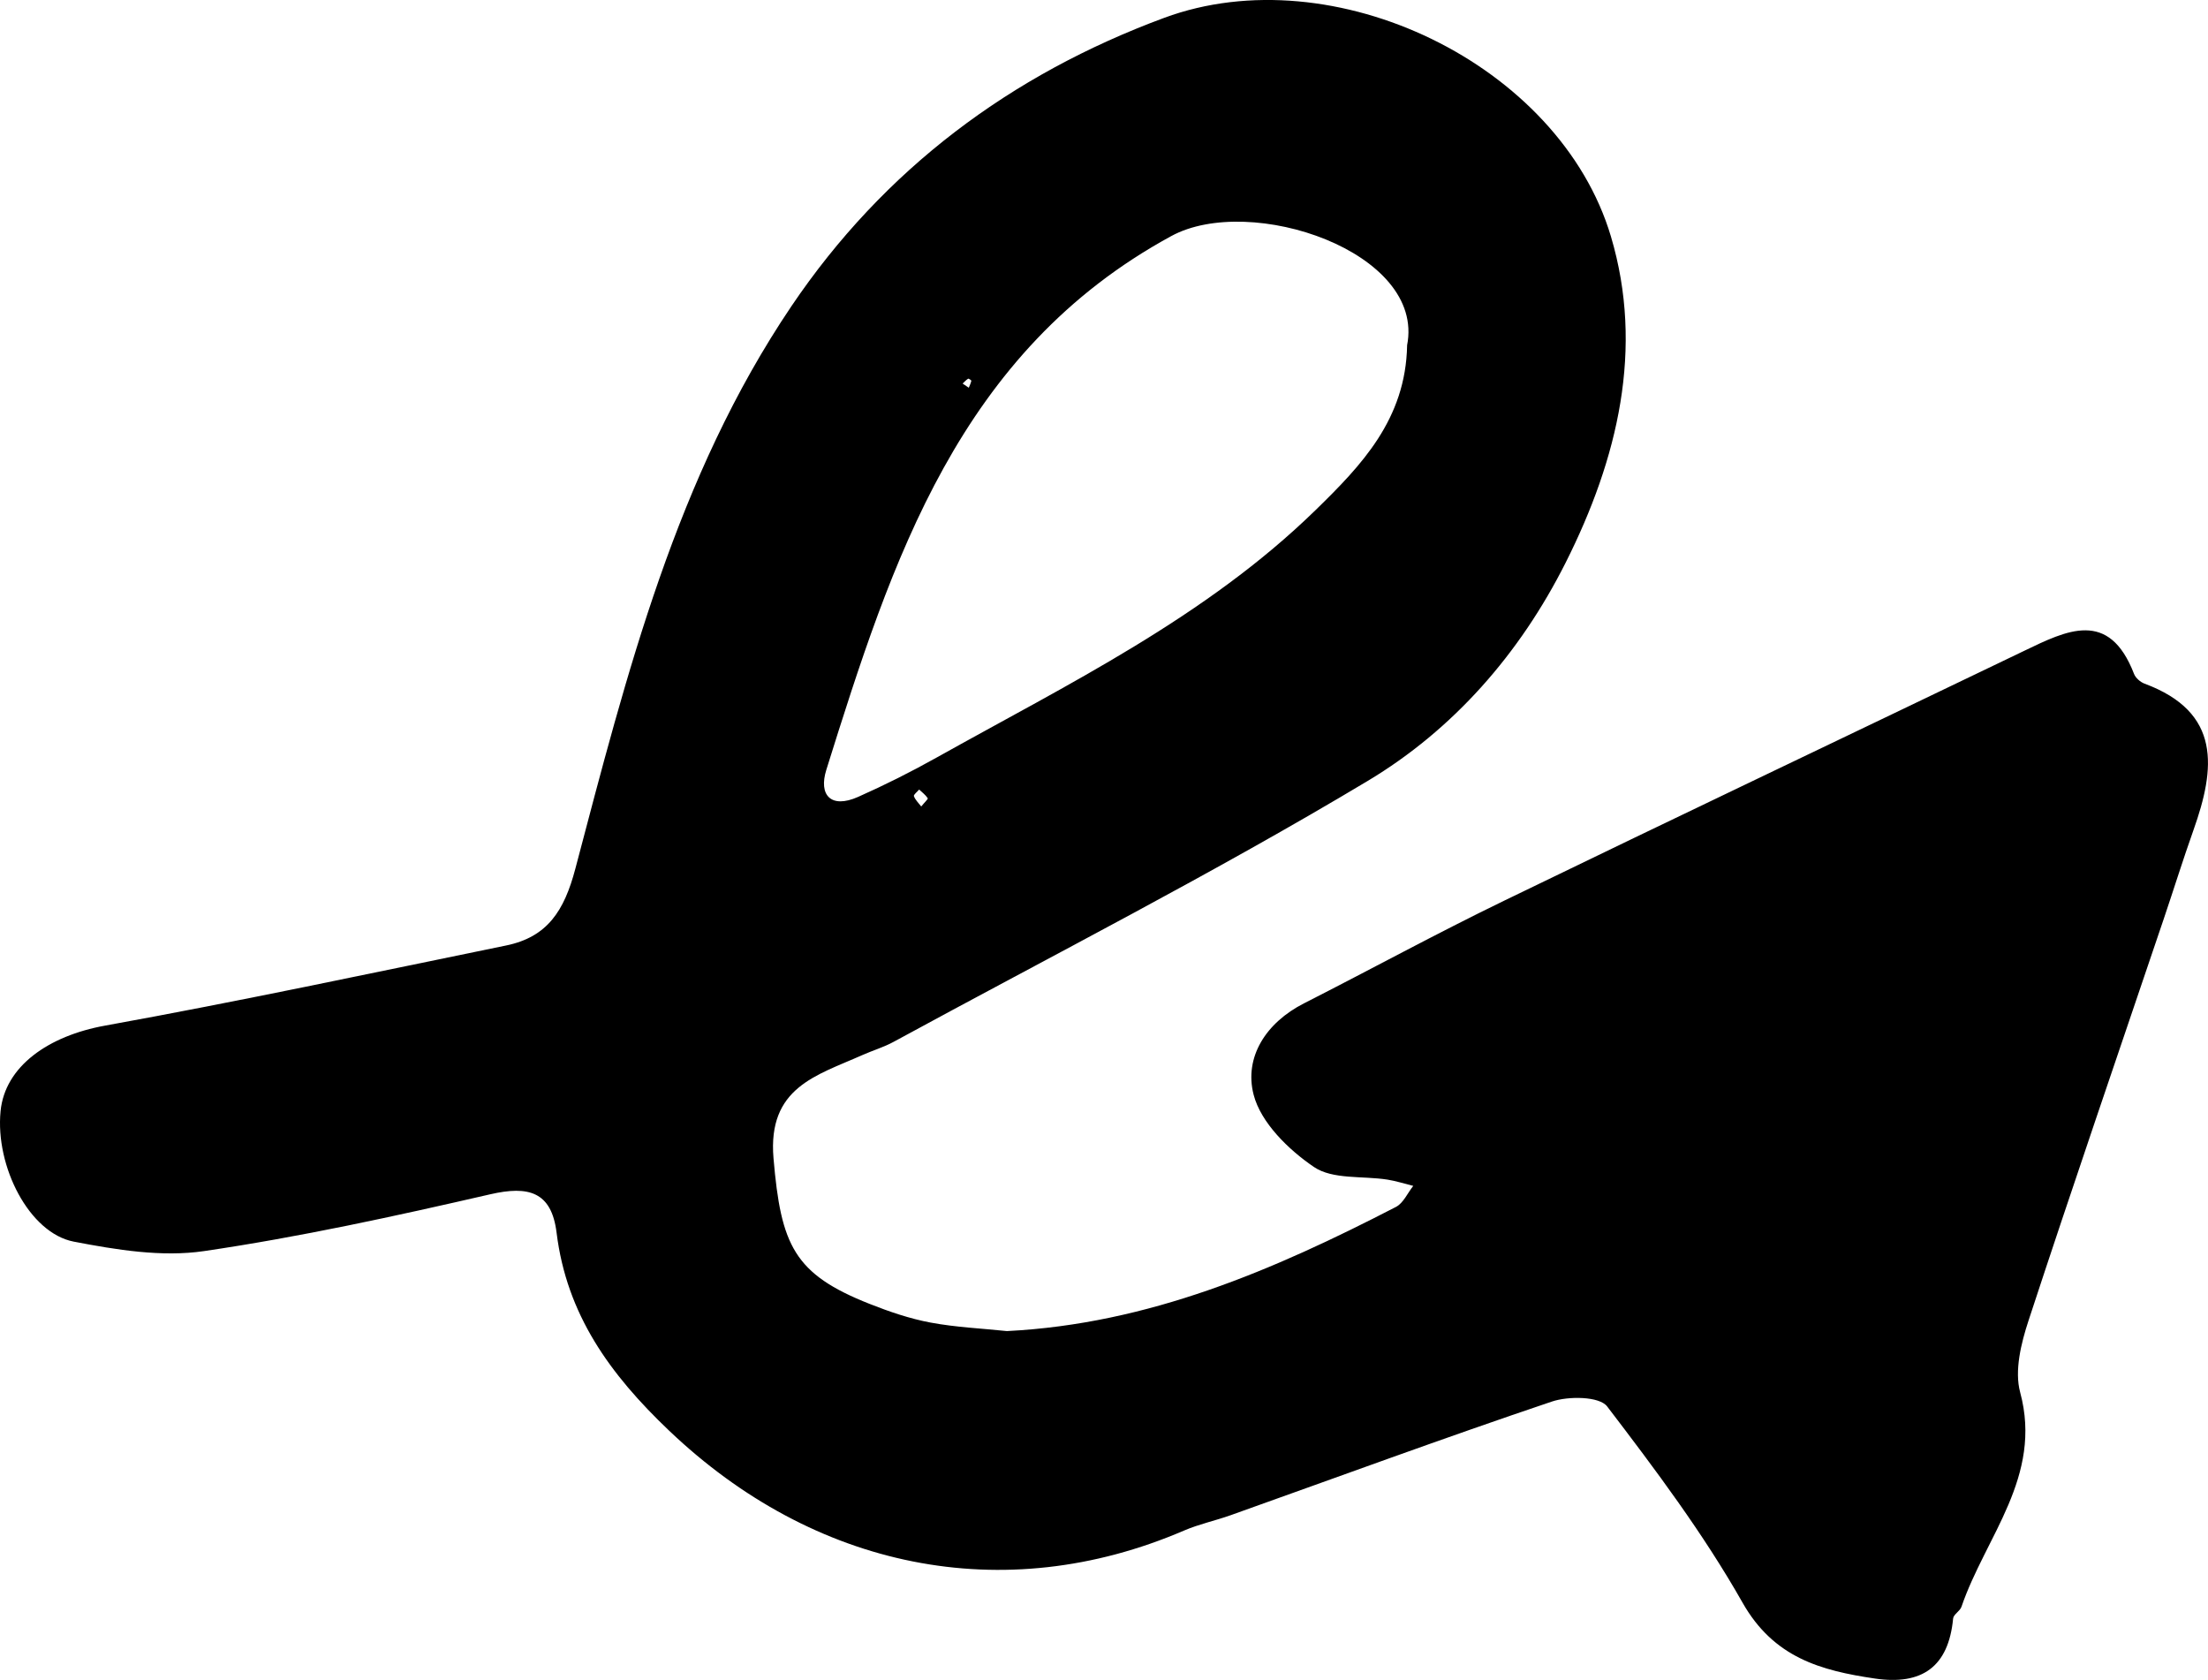
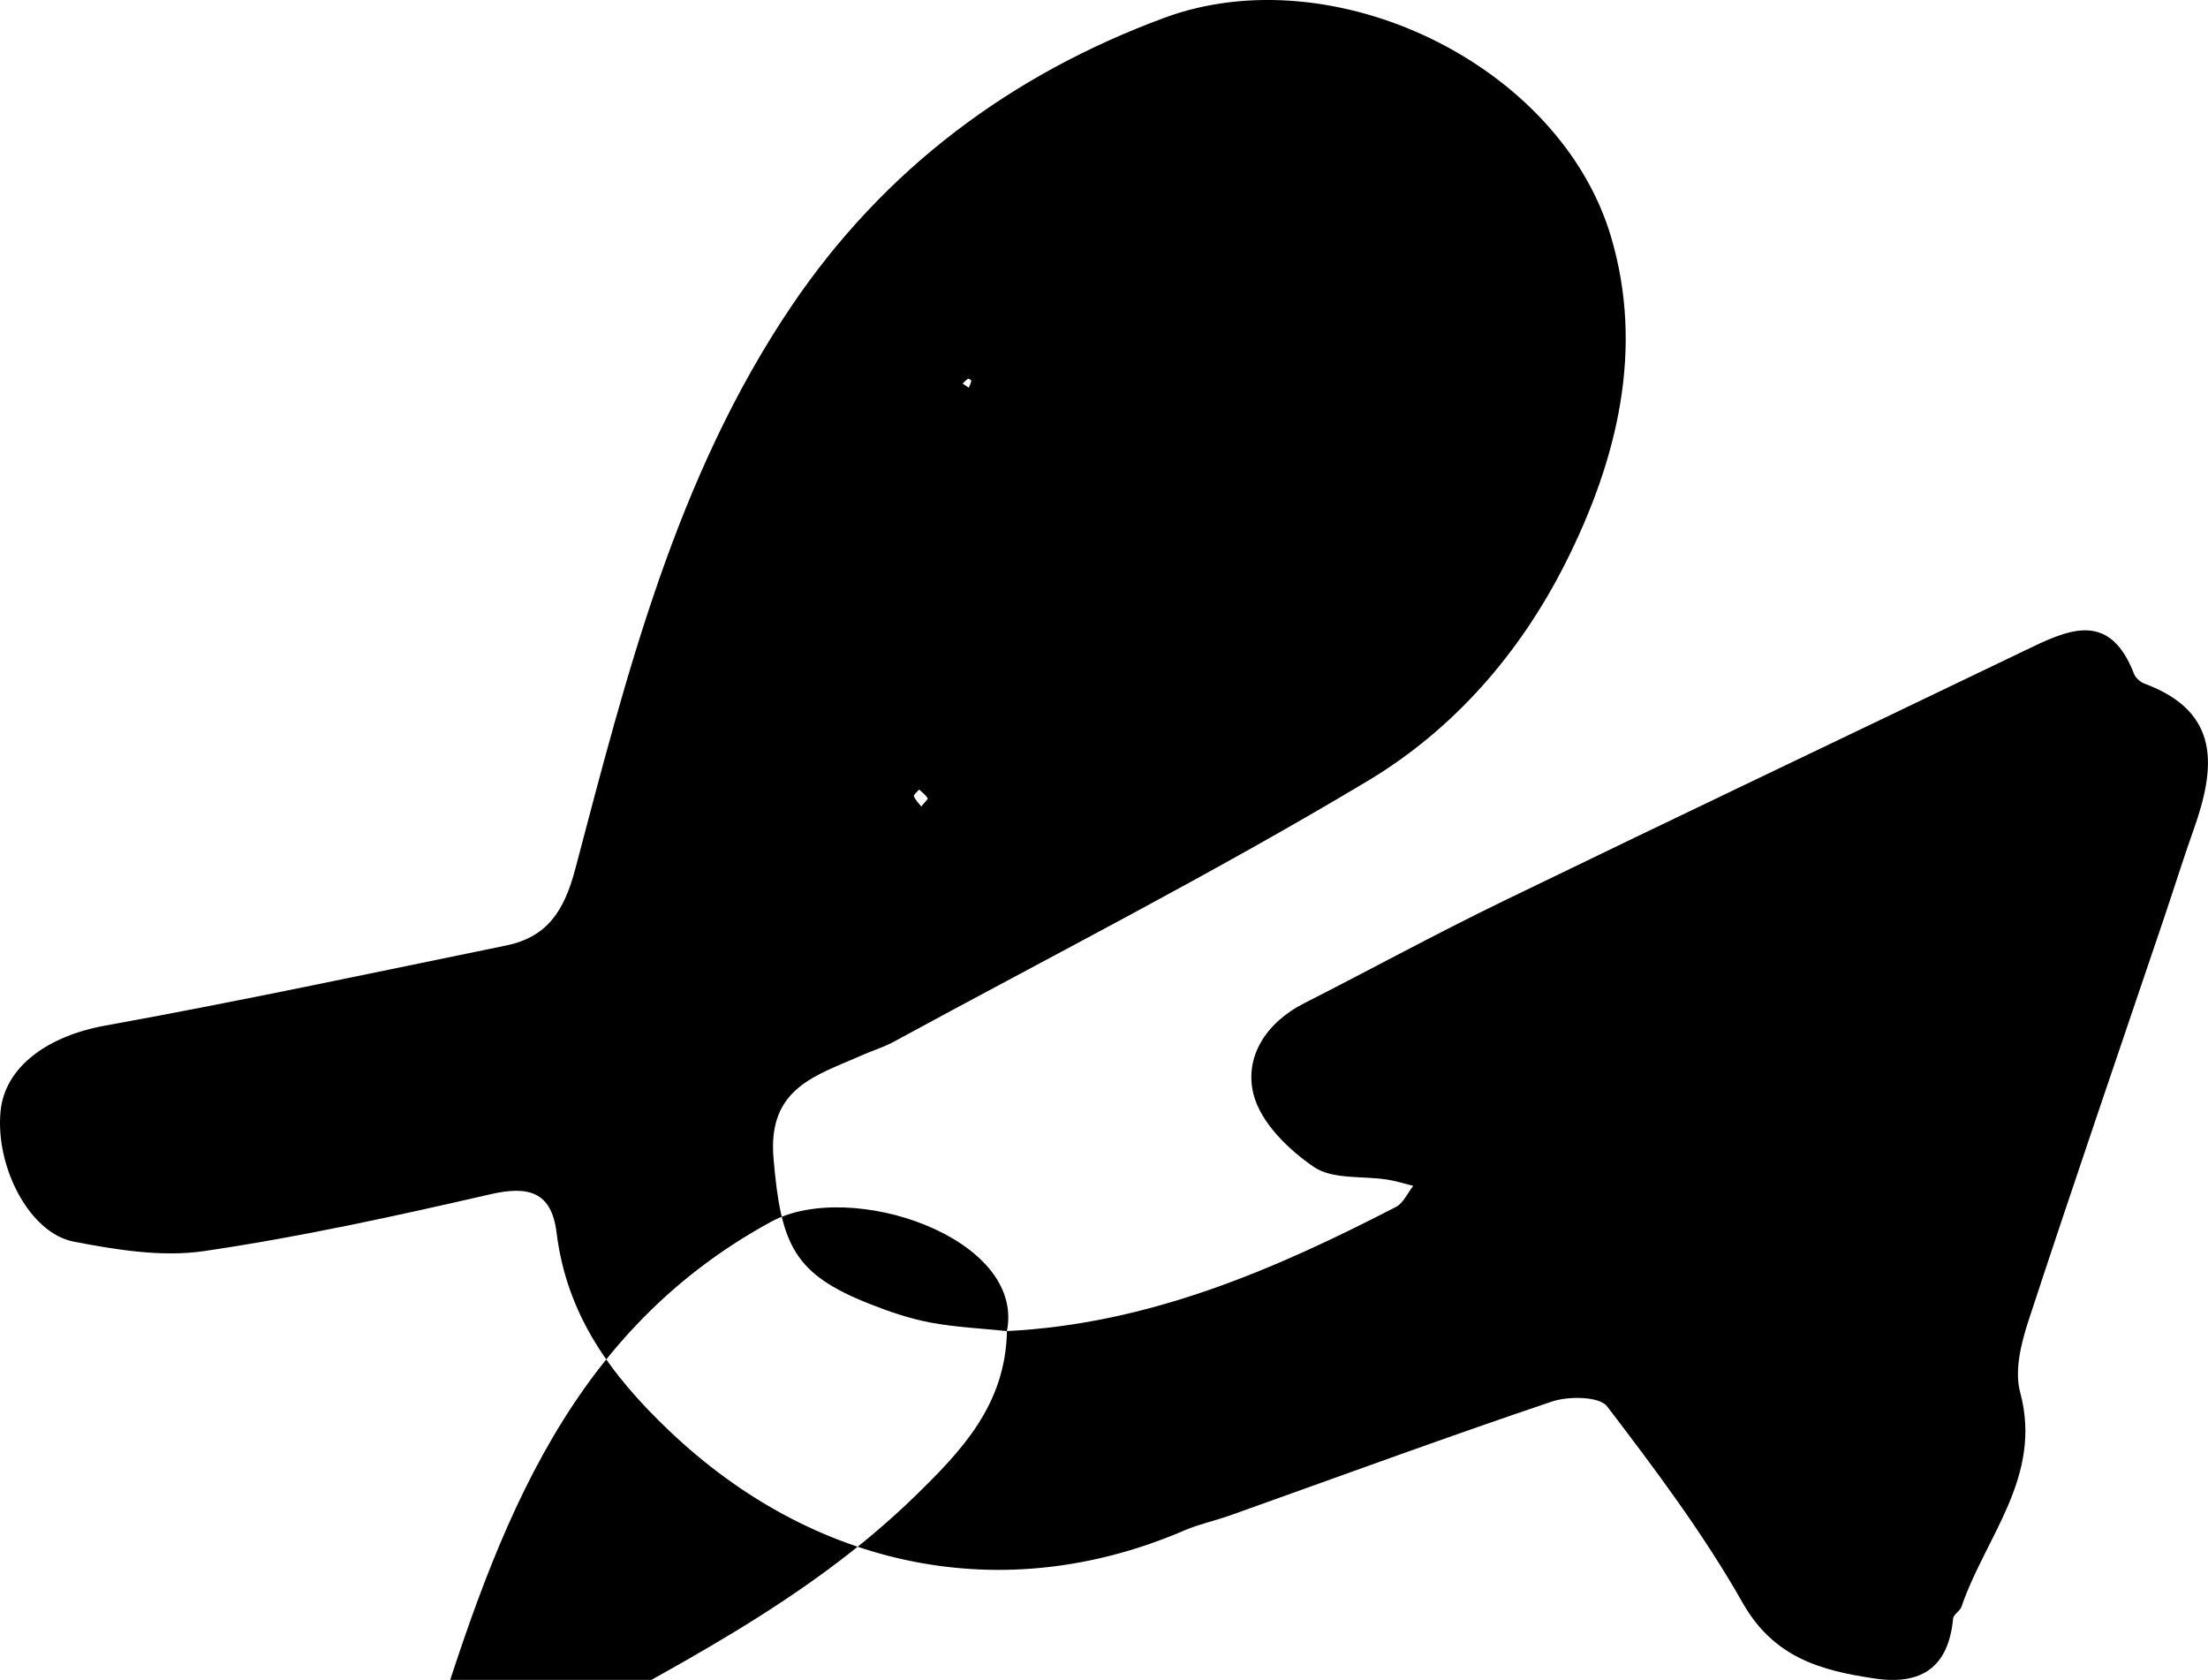
<svg xmlns="http://www.w3.org/2000/svg" viewBox="0 0 740.26 563.16">
-   <path d="M337.58 446.22c47.48-2.37 89.47-20.46 130.43-41.62 2.48-1.28 3.89-4.65 5.8-7.05-2.87-.71-5.71-1.64-8.62-2.1-8.34-1.31-18.38.03-24.66-4.23-8.54-5.79-17.83-14.88-20.24-24.25-3.24-12.58 4.15-24.14 16.88-30.61 22.39-11.39 44.46-23.43 67.05-34.39 57.97-28.13 116.18-55.77 174.25-83.71 14.4-6.93 28.58-14.16 36.99 7.65.52 1.36 2.11 2.74 3.52 3.27 25.85 9.6 23.77 28.39 16.41 49.09-3.47 9.77-6.55 19.67-9.87 29.49-15.2 44.96-30.64 89.84-45.43 134.94-2.49 7.6-4.77 16.78-2.8 24.07 7.62 28.25-11.67 48.39-19.68 71.87-.5 1.47-2.67 2.55-2.8 3.93-1.53 16.23-10.46 22.45-26.22 20.13-18.12-2.67-33.92-6.99-44.37-25.43-13.1-23.11-29.23-44.62-45.4-65.79-2.61-3.41-12.96-3.51-18.54-1.63-36.08 12.16-71.83 25.32-107.7 38.1-5.14 1.83-10.55 2.97-15.54 5.11-60.77 26.15-124.23 12.71-172.69-33.44-19.92-18.96-34.36-38.95-37.75-66.4-1.7-13.74-9.39-15.81-22.23-12.86-31.79 7.31-63.76 14.32-96 19.05-14.13 2.07-29.37-.43-43.66-3.18C9.83 413.36-1.62 391.08.19 372.51c1.47-15.09 16.09-25.26 34.99-28.68 44.98-8.13 89.71-17.69 134.5-26.87 13.84-2.84 19.48-11.61 23.2-25.69 17.27-65.43 33.79-131.36 72.46-188.63C296.37 56.69 338.9 25 390.32 5.98c56.69-20.97 132.56 15.48 149.77 73.31 11.15 37.47 2.35 74.48-15.18 109.32-15.41 30.63-37.74 56.03-66.35 73.17-51.85 31.06-105.84 58.57-158.97 87.48-3.34 1.82-7.07 2.91-10.56 4.47-15.27 6.81-31.73 10.79-29.7 34.57 2.49 29.21 6.89 38.81 32.28 48.83 6.58 2.6 13.4 4.93 20.33 6.23 8.55 1.6 17.33 1.98 25.66 2.86Zm134.16-330.43c6.25-31.37-52.5-51.11-79.06-36.65-71.2 38.76-93.65 108.68-115.65 178.94-2.64 8.44 1.51 13.12 10.63 9.08 8.96-3.98 17.77-8.4 26.33-13.19 44.27-24.76 90.2-47.01 127.11-83.01 15.35-14.98 30.18-30.39 30.65-55.17ZM308.85 270.36c1.06-1.31 2.36-2.51 2.19-2.76-.73-1.12-1.88-1.98-2.88-2.92-.63.75-1.93 1.74-1.76 2.21.42 1.22 1.5 2.21 2.45 3.47Zm15.95-140.38c.3-.77.68-1.53.85-2.33.03-.17-.91-.81-1.07-.7-.69.44-1.25 1.07-1.85 1.63.69.47 1.37.94 2.07 1.4Z" />
+   <path d="M337.58 446.22c47.48-2.37 89.47-20.46 130.43-41.62 2.48-1.28 3.89-4.65 5.8-7.05-2.87-.71-5.71-1.64-8.62-2.1-8.34-1.31-18.38.03-24.66-4.23-8.54-5.79-17.83-14.88-20.24-24.25-3.24-12.58 4.15-24.14 16.88-30.61 22.39-11.39 44.46-23.43 67.05-34.39 57.97-28.13 116.18-55.77 174.25-83.71 14.4-6.93 28.58-14.16 36.99 7.65.52 1.36 2.11 2.74 3.52 3.27 25.85 9.6 23.77 28.39 16.41 49.09-3.47 9.77-6.55 19.67-9.87 29.49-15.2 44.96-30.64 89.84-45.43 134.94-2.49 7.6-4.77 16.78-2.8 24.07 7.62 28.25-11.67 48.39-19.68 71.87-.5 1.47-2.67 2.55-2.8 3.93-1.53 16.23-10.46 22.45-26.22 20.13-18.12-2.67-33.92-6.99-44.37-25.43-13.1-23.11-29.23-44.62-45.4-65.79-2.61-3.41-12.96-3.51-18.54-1.63-36.08 12.16-71.83 25.32-107.7 38.1-5.14 1.83-10.55 2.97-15.54 5.11-60.77 26.15-124.23 12.71-172.69-33.44-19.92-18.96-34.36-38.95-37.75-66.4-1.7-13.74-9.39-15.81-22.23-12.86-31.79 7.31-63.76 14.32-96 19.05-14.13 2.07-29.37-.43-43.66-3.18C9.83 413.36-1.62 391.08.19 372.51c1.47-15.09 16.09-25.26 34.99-28.68 44.98-8.13 89.71-17.69 134.5-26.87 13.84-2.84 19.48-11.61 23.2-25.69 17.27-65.43 33.79-131.36 72.46-188.63C296.37 56.69 338.9 25 390.32 5.98c56.69-20.97 132.56 15.48 149.77 73.31 11.15 37.47 2.35 74.48-15.18 109.32-15.41 30.63-37.74 56.03-66.35 73.17-51.85 31.06-105.84 58.57-158.97 87.48-3.34 1.82-7.07 2.91-10.56 4.47-15.27 6.81-31.73 10.79-29.7 34.57 2.49 29.21 6.89 38.81 32.28 48.83 6.58 2.6 13.4 4.93 20.33 6.23 8.55 1.6 17.33 1.98 25.66 2.86Zc6.25-31.37-52.5-51.11-79.06-36.65-71.2 38.76-93.65 108.68-115.65 178.94-2.64 8.44 1.51 13.12 10.63 9.08 8.96-3.98 17.77-8.4 26.33-13.19 44.27-24.76 90.2-47.01 127.11-83.01 15.35-14.98 30.18-30.39 30.65-55.17ZM308.85 270.36c1.06-1.31 2.36-2.51 2.19-2.76-.73-1.12-1.88-1.98-2.88-2.92-.63.75-1.93 1.74-1.76 2.21.42 1.22 1.5 2.21 2.45 3.47Zm15.95-140.38c.3-.77.68-1.53.85-2.33.03-.17-.91-.81-1.07-.7-.69.44-1.25 1.07-1.85 1.63.69.47 1.37.94 2.07 1.4Z" />
</svg>